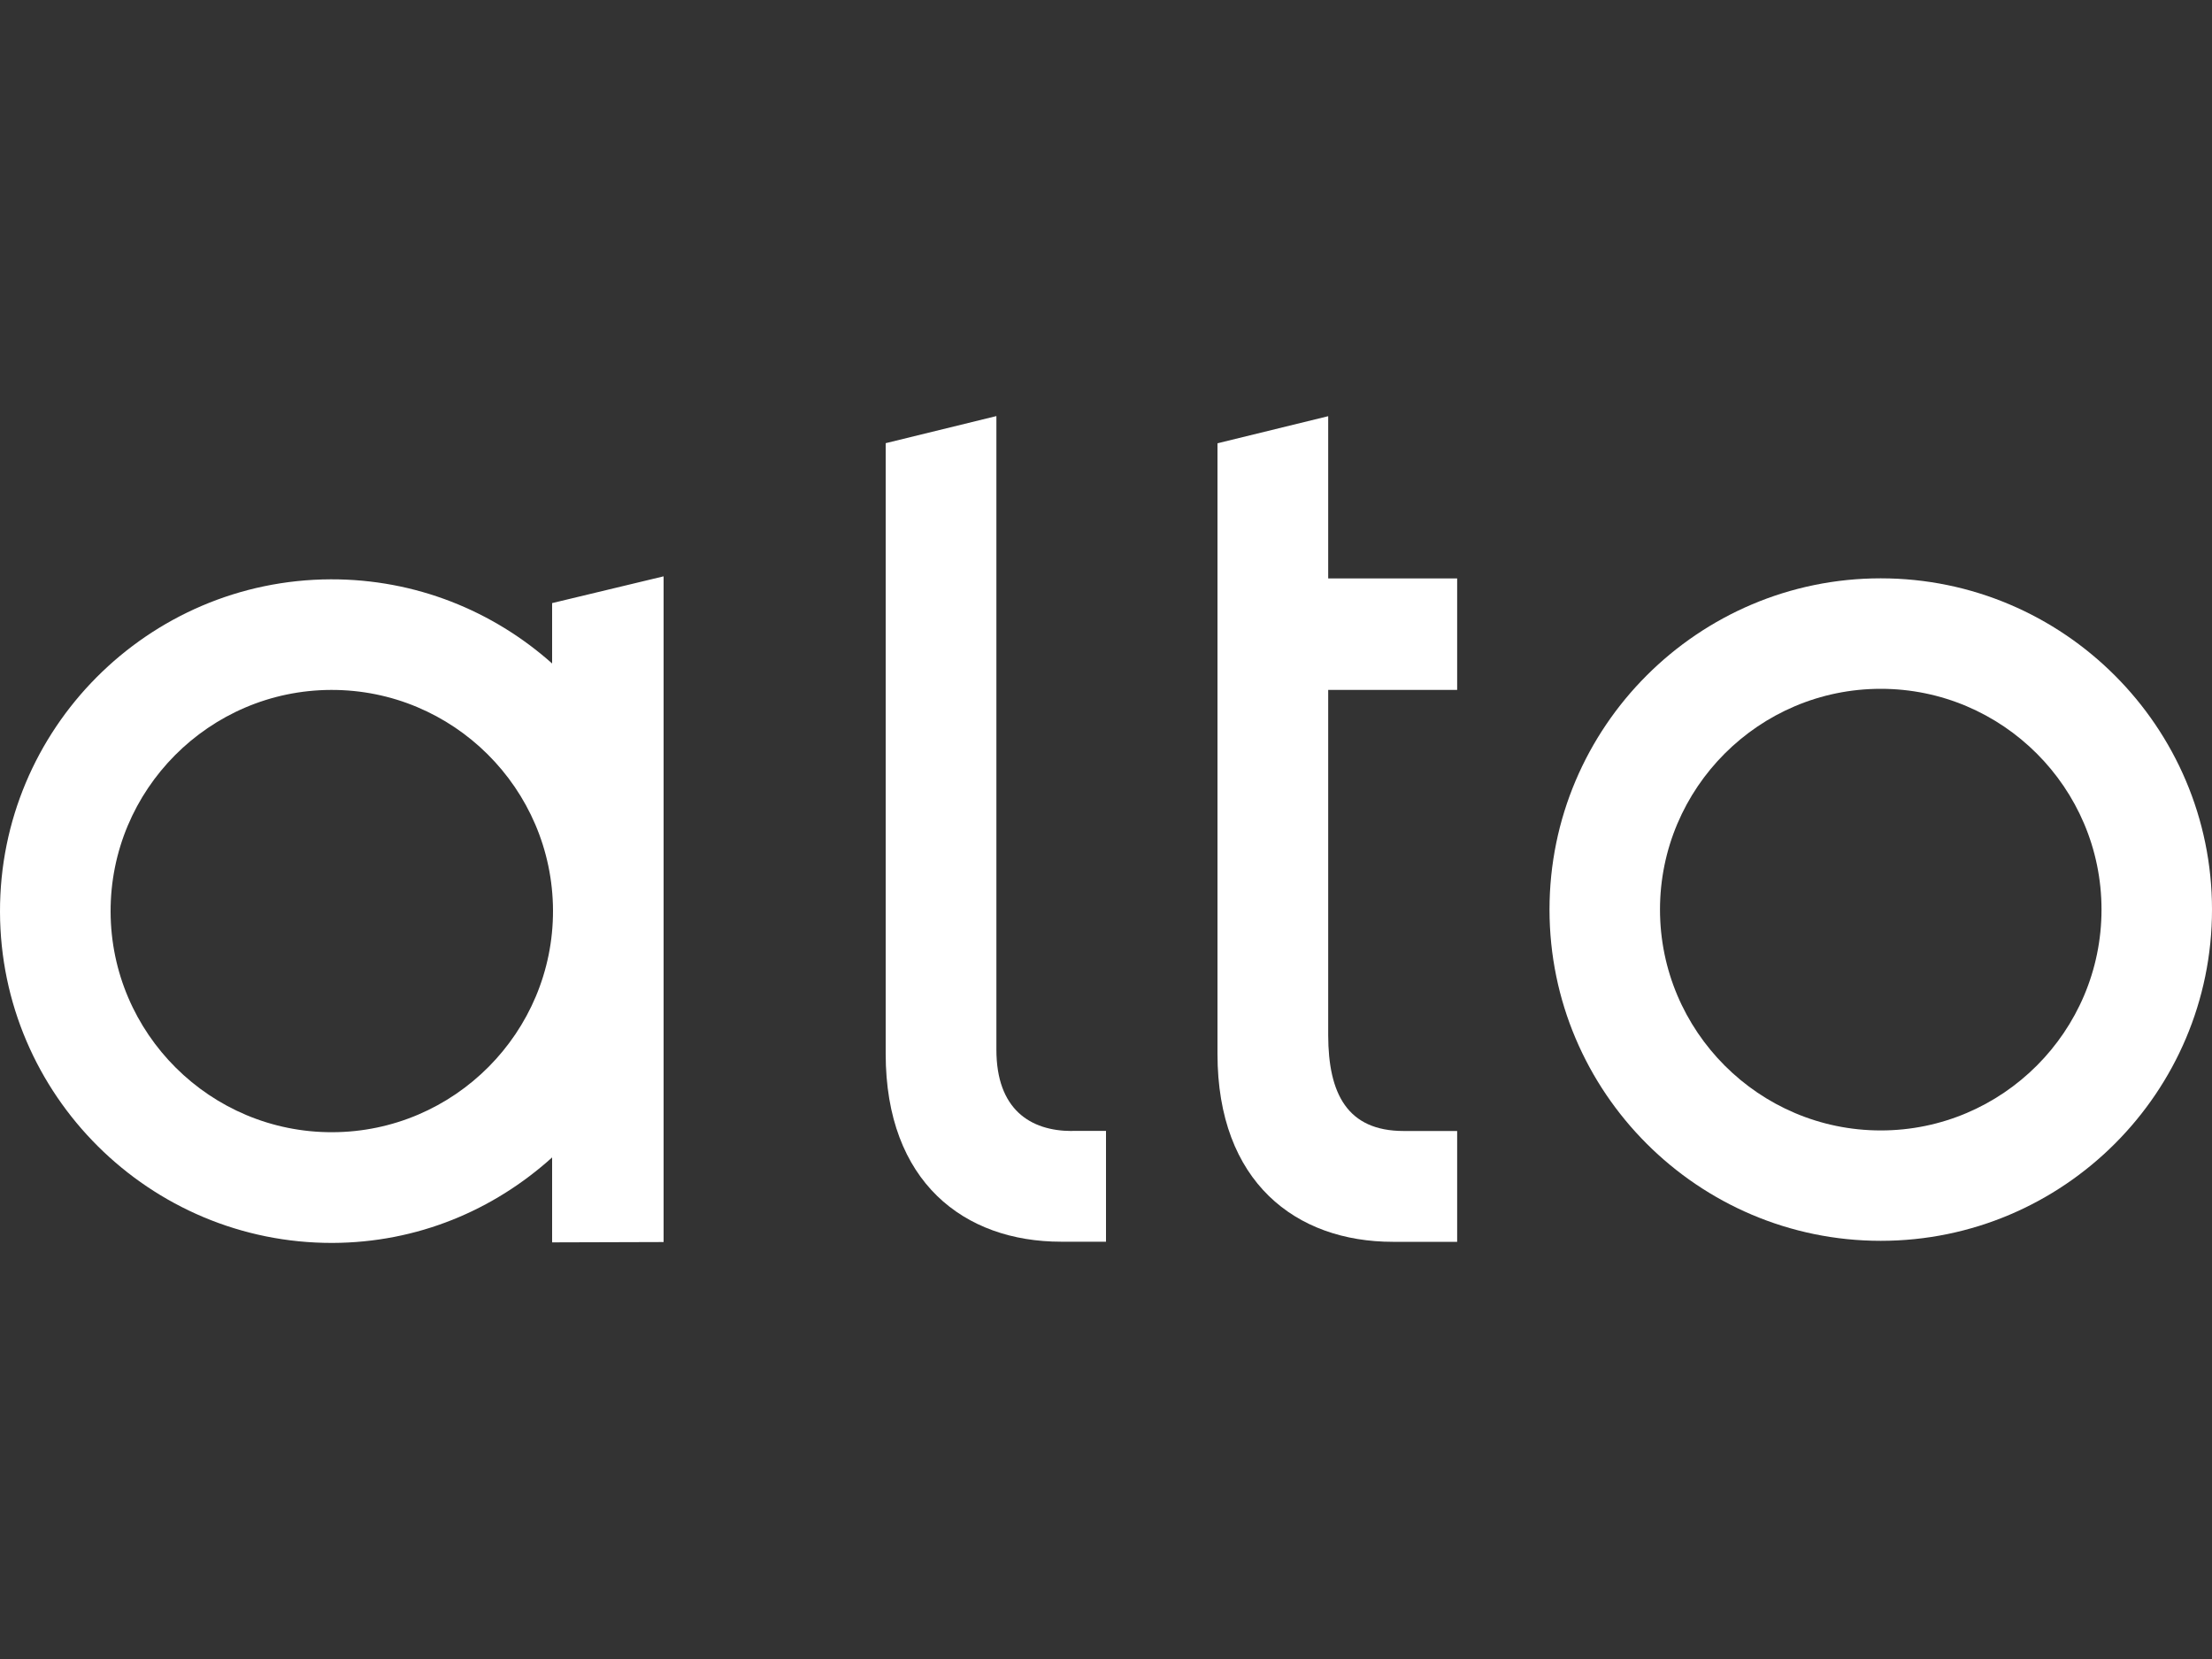
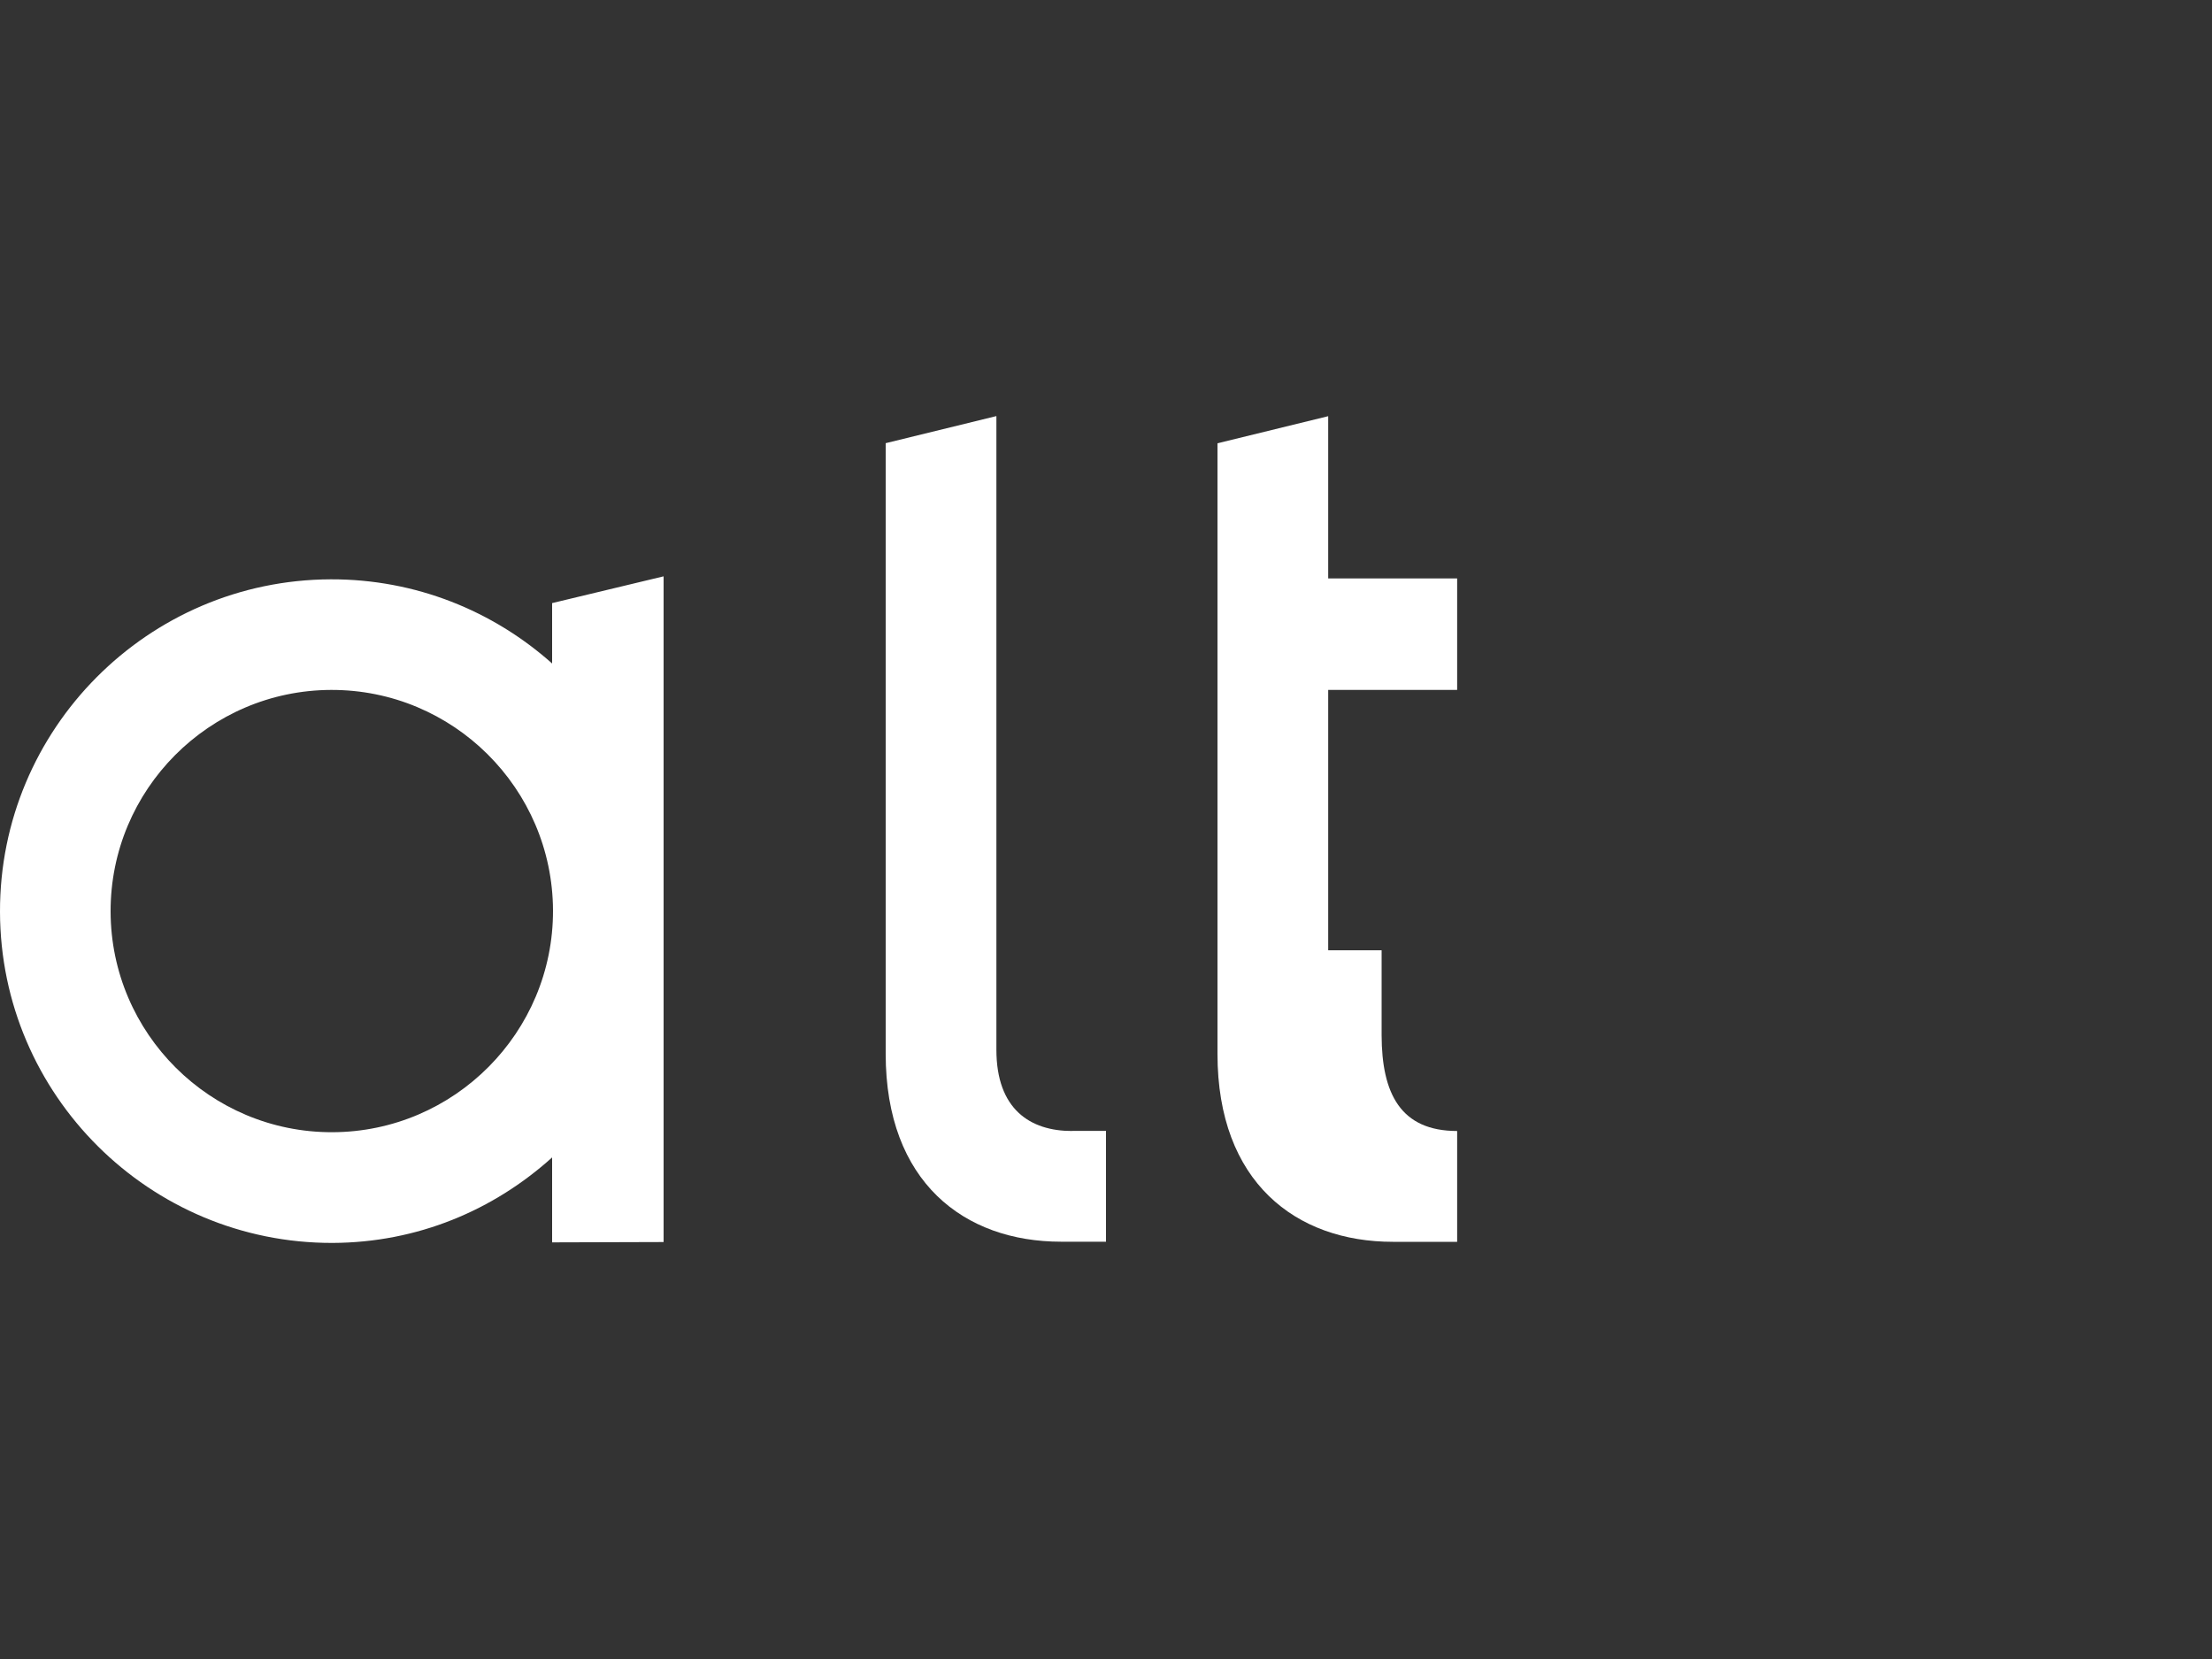
<svg xmlns="http://www.w3.org/2000/svg" viewBox="0 0 200 150" data-name="圖層 1" id="_圖層_1">
  <rect x="0" y="0" width="200" height="150" fill="#333333" stroke="none" />
  <defs>
    <style>
      .cls-1 {
        fill: #fff;
      }
    </style>
  </defs>
-   <path d="M170.05,112.19c-16.51,0-29.95-13.44-29.95-29.95s13.44-29.95,29.95-29.95,29.95,13.44,29.95,29.95-13.43,29.95-29.95,29.95M170.05,62.28c-11.01,0-19.96,8.96-19.96,19.96s8.96,19.97,19.96,19.97,19.96-8.96,19.96-19.97-8.96-19.96-19.96-19.96" class="cls-1" />
  <path d="M96.92,102.26c-3.77,0-6.83-1.96-6.83-7.35v-57.29l-10.01,2.45v55.21c0,11.6,7.1,16.99,15.86,16.99h4.06v-10.02h-3.08Z" class="cls-1" />
  <path d="M49.92,54.53v5.46c-5.33-4.75-12.33-7.63-20.01-7.61C13.37,52.43-.05,65.92,0,82.46c.04,16.54,13.53,29.96,30.07,29.92,7.68-.03,14.55-2.95,19.85-7.73v7.68l10.08-.03v-60.19l-10.08,2.42ZM30.05,102.37c-11.03.03-20.02-8.92-20.05-19.94-.03-11.03,8.92-20.02,19.94-20.05,11.03-.03,20.02,8.91,20.06,19.94.03,11.02-8.92,20.02-19.95,20.05Z" class="cls-1" />
-   <path d="M120.09,85.92v-23.54h11.66v-10.08h-11.66v-14.67l-10.01,2.45v55.21c0,11.6,7.1,16.99,15.86,16.99h5.81v-10.02h-4.83c-5.11,0-6.82-3.38-6.83-8.66v-7.68Z" class="cls-1" />
+   <path d="M120.09,85.92v-23.54h11.66v-10.08h-11.66v-14.67l-10.01,2.45v55.21c0,11.6,7.1,16.99,15.86,16.99h5.81v-10.02c-5.11,0-6.82-3.38-6.83-8.66v-7.68Z" class="cls-1" />
</svg>